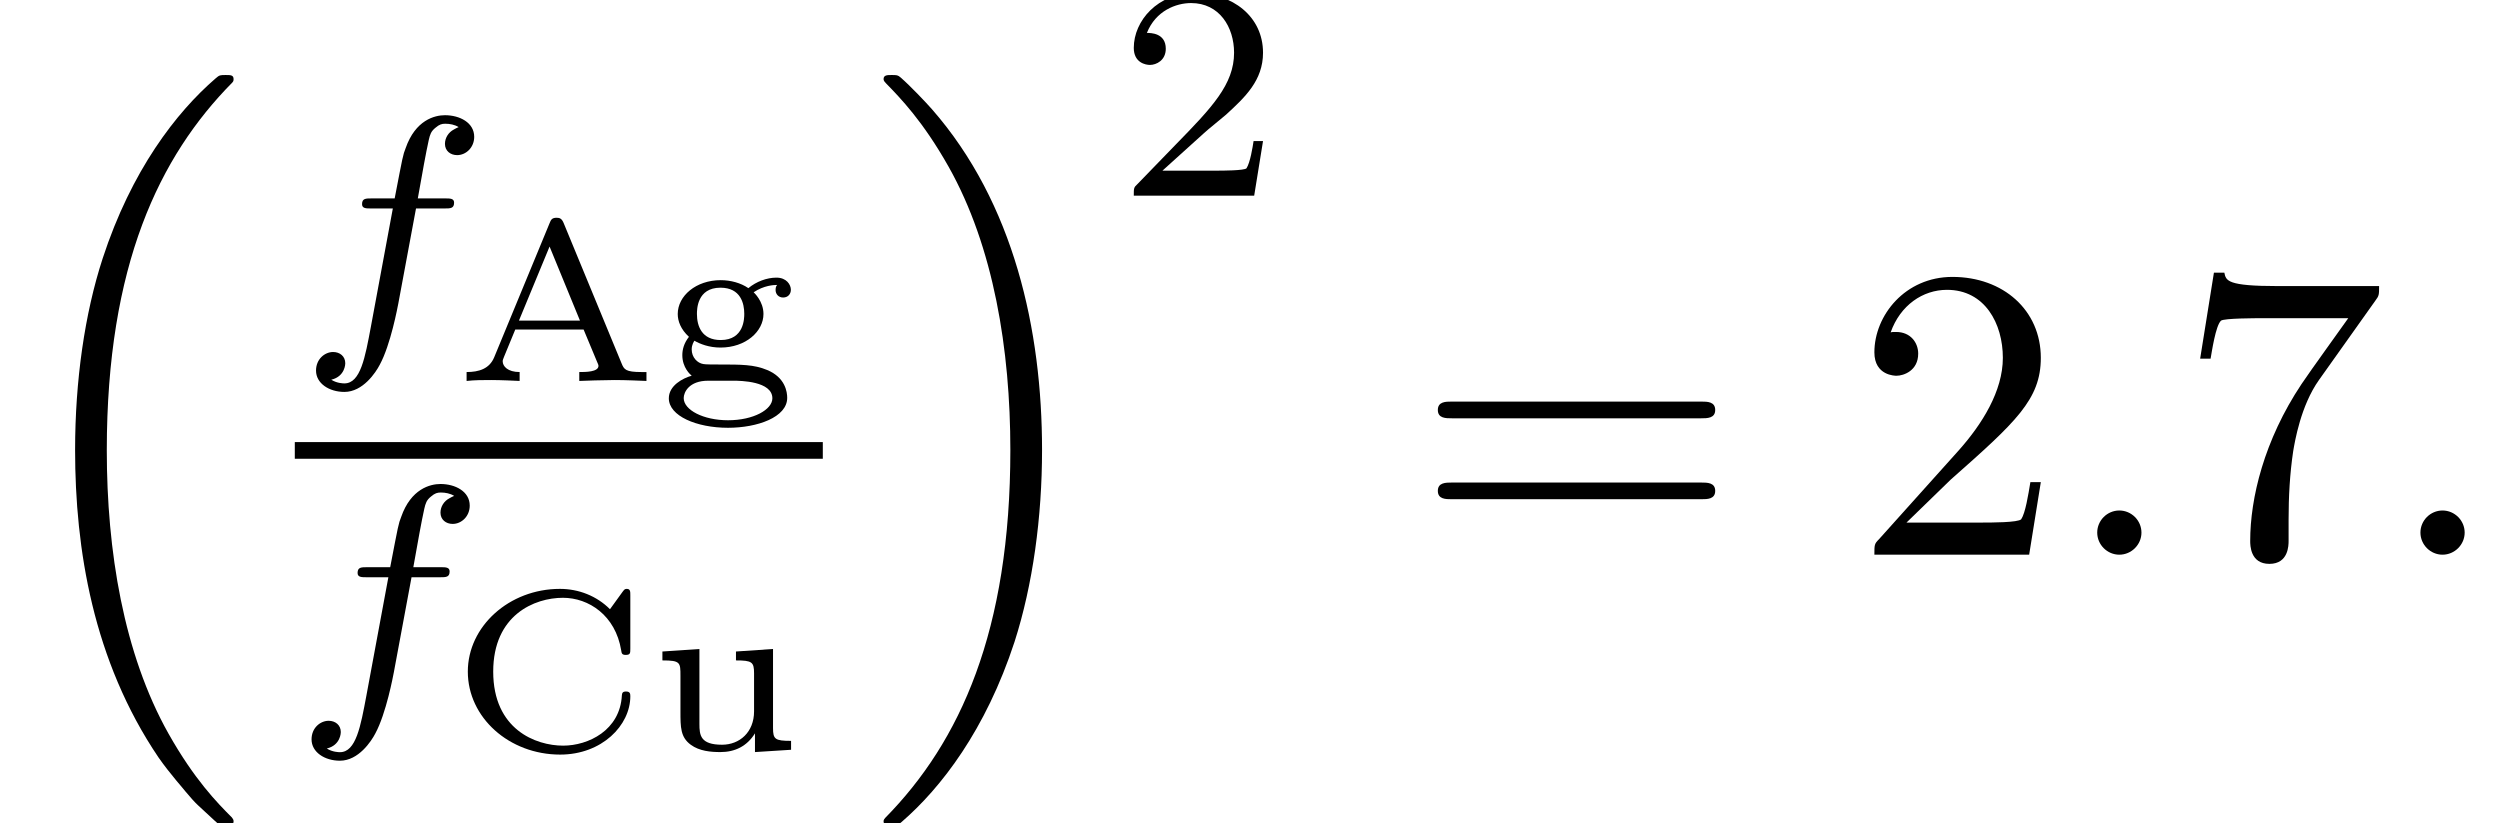
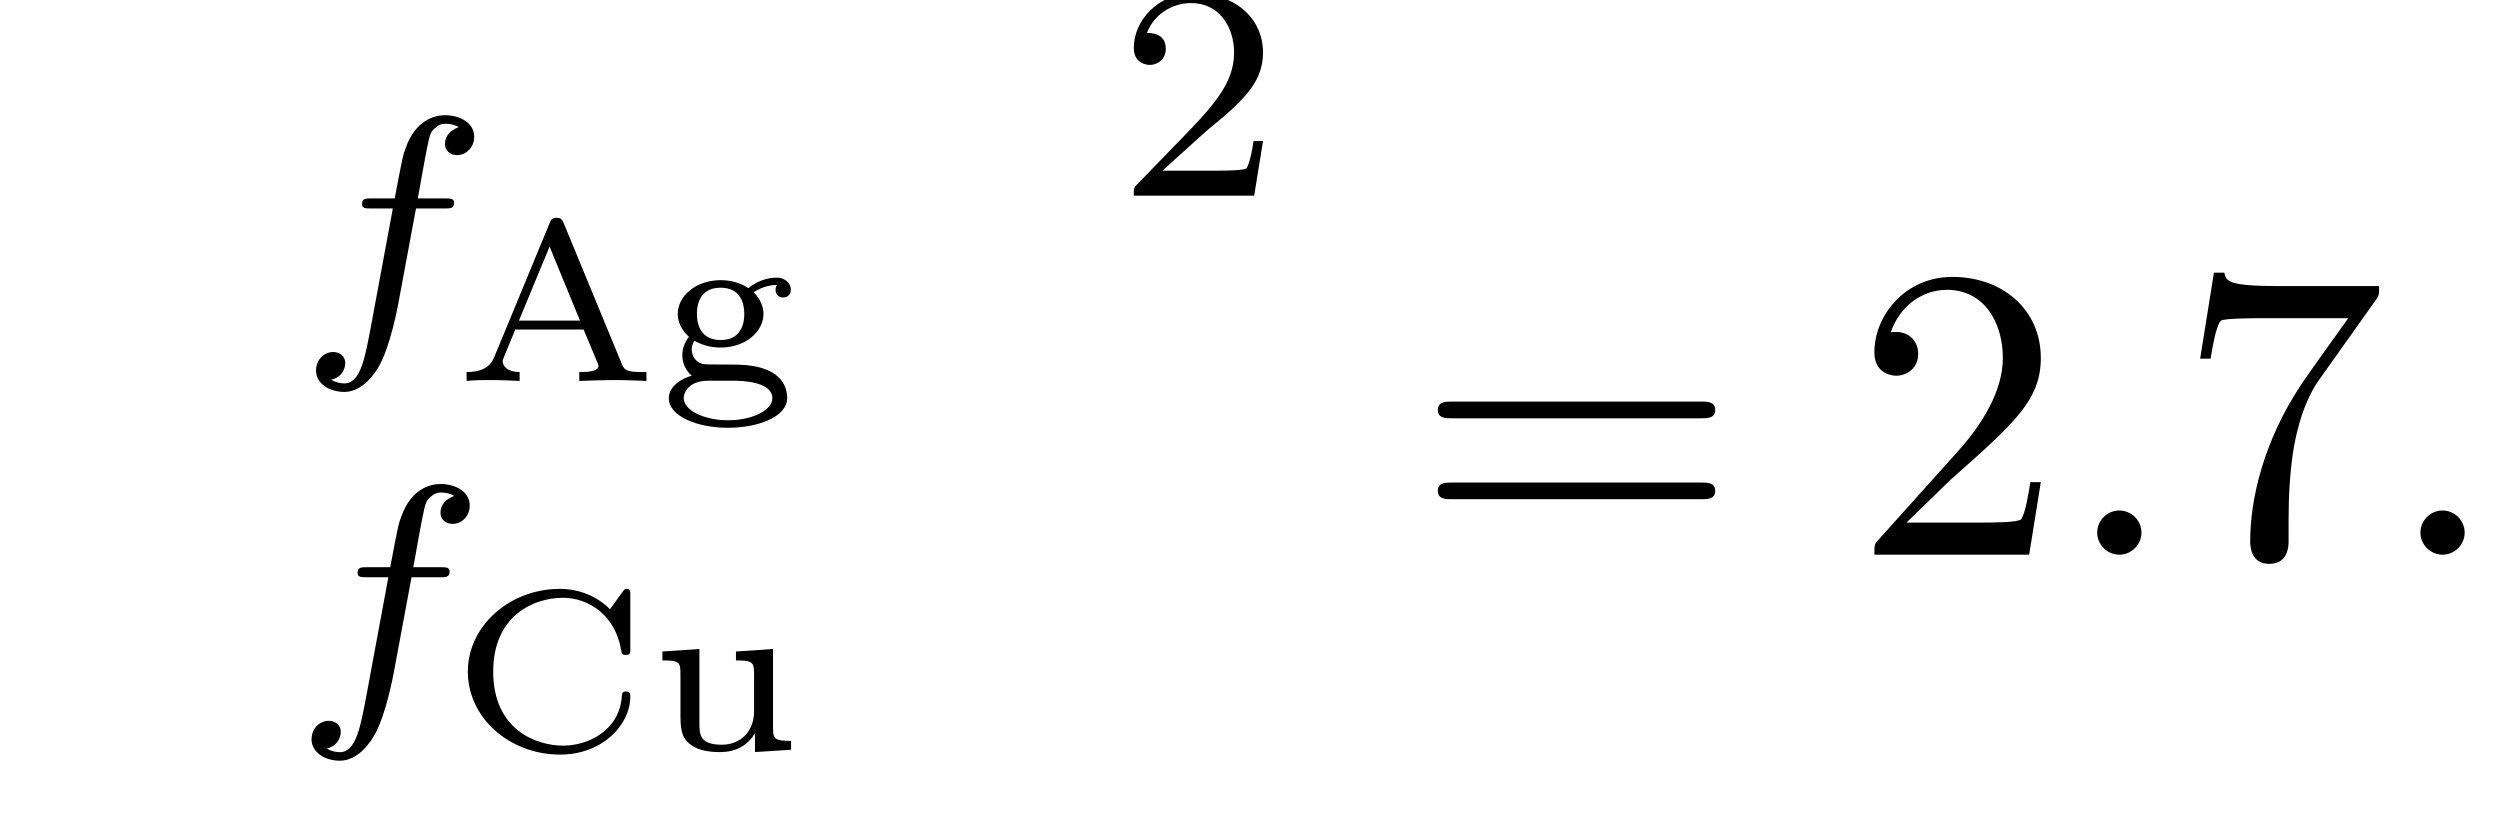
<svg xmlns="http://www.w3.org/2000/svg" xmlns:xlink="http://www.w3.org/1999/xlink" height="21.527pt" version="1.1" viewBox="70.735 57.803 65.383 21.527" width="65.383pt">
  <defs>
-     <path d="M5.618 19.069C5.64 19.08 5.738 19.189 5.749 19.189H5.989C6.022 19.189 6.109 19.178 6.109 19.08C6.109 19.036 6.087 19.015 6.065 18.982C5.673 18.589 5.084 17.989 4.407 16.789C3.229 14.694 2.793 12 2.793 9.382C2.793 4.538 4.167 1.691 6.076 -0.24C6.109 -0.273 6.109 -0.305 6.109 -0.327C6.109 -0.436 6.033 -0.436 5.902 -0.436C5.76 -0.436 5.738 -0.436 5.64 -0.349C4.604 0.545 3.436 2.062 2.684 4.364C2.215 5.804 1.964 7.56 1.964 9.371C1.964 11.956 2.433 14.88 4.145 17.411C4.44 17.836 4.844 18.284 4.844 18.294C4.953 18.425 5.105 18.6 5.193 18.676L5.618 19.069Z" id="g0-16" />
-     <path d="M4.538 9.371C4.538 6.24 3.807 2.913 1.658 0.458C1.505 0.284 1.102 -0.142 0.84 -0.371C0.764 -0.436 0.742 -0.436 0.6 -0.436C0.491 -0.436 0.393 -0.436 0.393 -0.327C0.393 -0.284 0.436 -0.24 0.458 -0.218C0.829 0.164 1.418 0.764 2.095 1.964C3.273 4.058 3.709 6.753 3.709 9.371C3.709 14.105 2.4 16.996 0.436 18.993C0.415 19.015 0.393 19.047 0.393 19.08C0.393 19.189 0.491 19.189 0.6 19.189C0.742 19.189 0.764 19.189 0.862 19.102C1.898 18.207 3.065 16.691 3.818 14.389C4.298 12.895 4.538 11.127 4.538 9.371Z" id="g0-17" />
    <path d="M2.863 -4.125C2.815 -4.244 2.762 -4.268 2.678 -4.268C2.552 -4.268 2.529 -4.214 2.493 -4.125L1.046 -0.622C0.921 -0.317 0.646 -0.233 0.323 -0.233V0C0.538 -0.024 0.753 -0.024 0.968 -0.024C1.201 -0.024 1.608 -0.006 1.71 0V-0.233C1.399 -0.233 1.267 -0.383 1.267 -0.514C1.267 -0.55 1.279 -0.568 1.303 -0.634L1.596 -1.345H3.383L3.742 -0.484C3.754 -0.46 3.772 -0.418 3.772 -0.395C3.772 -0.233 3.431 -0.233 3.27 -0.233V0C3.365 -0.006 3.951 -0.024 4.196 -0.024C4.489 -0.024 4.872 -0.006 5.027 0V-0.233H4.896C4.483 -0.233 4.441 -0.299 4.376 -0.46L2.863 -4.125ZM2.493 -3.515L3.288 -1.578H1.692L2.493 -3.515Z" id="g3-65" />
    <path d="M4.722 -4.041C4.722 -4.142 4.722 -4.208 4.627 -4.208C4.573 -4.208 4.561 -4.184 4.519 -4.131L4.19 -3.676C3.844 -4.023 3.371 -4.208 2.881 -4.208C1.554 -4.208 0.472 -3.228 0.472 -2.044C0.472 -0.843 1.554 0.126 2.887 0.126C3.981 0.126 4.722 -0.64 4.722 -1.399C4.722 -1.465 4.716 -1.524 4.609 -1.524C4.513 -1.524 4.507 -1.476 4.501 -1.423C4.453 -0.508 3.622 -0.108 2.965 -0.108C2.248 -0.108 1.136 -0.532 1.136 -2.044C1.136 -3.527 2.218 -3.975 2.959 -3.975C3.634 -3.975 4.334 -3.515 4.483 -2.6C4.495 -2.523 4.501 -2.481 4.603 -2.481C4.722 -2.481 4.722 -2.529 4.722 -2.648V-4.041Z" id="g3-67" />
    <path d="M0.944 -1.052C1.088 -0.968 1.327 -0.873 1.626 -0.873C2.289 -0.873 2.75 -1.297 2.75 -1.751C2.75 -2.086 2.505 -2.307 2.493 -2.319C2.762 -2.499 3.019 -2.511 3.108 -2.511C3.09 -2.487 3.067 -2.463 3.067 -2.379C3.067 -2.271 3.144 -2.182 3.264 -2.182C3.395 -2.182 3.467 -2.277 3.467 -2.385C3.467 -2.517 3.353 -2.702 3.09 -2.702C2.839 -2.702 2.564 -2.6 2.355 -2.427C2.158 -2.564 1.889 -2.636 1.632 -2.636C0.986 -2.636 0.508 -2.224 0.508 -1.751C0.508 -1.566 0.586 -1.351 0.801 -1.154C0.669 -0.986 0.628 -0.819 0.628 -0.675C0.628 -0.347 0.837 -0.167 0.873 -0.137C0.64 -0.072 0.275 0.12 0.275 0.454C0.275 0.915 0.998 1.225 1.823 1.225C2.588 1.225 3.371 0.95 3.371 0.442C3.371 0.293 3.324 -0.09 2.845 -0.287C2.505 -0.43 2.164 -0.43 1.602 -0.43C1.459 -0.43 1.225 -0.43 1.178 -0.442C1.022 -0.466 0.873 -0.616 0.873 -0.825C0.873 -0.95 0.933 -1.034 0.944 -1.052ZM1.632 -1.07C1.136 -1.07 1.01 -1.435 1.01 -1.751C1.01 -1.865 1.01 -2.439 1.626 -2.439C2.158 -2.439 2.248 -2.02 2.248 -1.757C2.248 -1.644 2.248 -1.07 1.632 -1.07ZM1.967 -0.006C2.152 -0.006 2.983 0.006 2.983 0.454C2.983 0.747 2.493 1.028 1.823 1.028C1.178 1.028 0.664 0.759 0.664 0.448C0.664 0.299 0.801 -0.006 1.303 -0.006H1.967Z" id="g3-103" />
    <path d="M2.301 -2.57V-2.337C2.72 -2.337 2.774 -2.295 2.774 -2.002V-1.004C2.774 -0.46 2.397 -0.132 1.937 -0.132C1.369 -0.132 1.345 -0.383 1.345 -0.675V-2.636L0.377 -2.57V-2.337C0.849 -2.337 0.849 -2.283 0.849 -1.931V-0.998C0.849 -0.592 0.849 -0.329 1.118 -0.132C1.345 0.036 1.644 0.06 1.895 0.06C2.271 0.06 2.588 -0.09 2.798 -0.43V0.06L3.742 0V-0.233C3.324 -0.233 3.27 -0.275 3.27 -0.568V-2.636L2.301 -2.57Z" id="g3-117" />
    <path d="M2.095 -0.578C2.095 -0.895 1.833 -1.156 1.516 -1.156S0.938 -0.895 0.938 -0.578S1.2 0 1.516 0S2.095 -0.262 2.095 -0.578Z" id="g2-58" />
    <path d="M3.053 -3.172H3.794C3.953 -3.172 4.049 -3.172 4.049 -3.324C4.049 -3.435 3.945 -3.435 3.81 -3.435H3.1C3.228 -4.152 3.308 -4.607 3.387 -4.965C3.419 -5.101 3.443 -5.189 3.563 -5.284C3.666 -5.372 3.73 -5.388 3.818 -5.388C3.937 -5.388 4.065 -5.364 4.168 -5.3C4.129 -5.284 4.081 -5.26 4.041 -5.236C3.905 -5.165 3.81 -5.021 3.81 -4.862C3.81 -4.678 3.953 -4.567 4.129 -4.567C4.36 -4.567 4.575 -4.766 4.575 -5.045C4.575 -5.42 4.192 -5.611 3.81 -5.611C3.539 -5.611 3.037 -5.483 2.782 -4.75C2.71 -4.567 2.71 -4.551 2.495 -3.435H1.897C1.737 -3.435 1.642 -3.435 1.642 -3.284C1.642 -3.172 1.745 -3.172 1.881 -3.172H2.447L1.873 -0.08C1.722 0.725 1.602 1.403 1.18 1.403C1.156 1.403 0.988 1.403 0.837 1.307C1.203 1.219 1.203 0.885 1.203 0.877C1.203 0.693 1.06 0.582 0.885 0.582C0.669 0.582 0.438 0.765 0.438 1.068C0.438 1.403 0.781 1.626 1.18 1.626C1.666 1.626 2.001 1.116 2.104 0.917C2.391 0.391 2.574 -0.606 2.59 -0.685L3.053 -3.172Z" id="g1-102" />
    <path d="M1.385 -0.84L2.542 -1.964C4.244 -3.469 4.898 -4.058 4.898 -5.149C4.898 -6.393 3.916 -7.265 2.585 -7.265C1.353 -7.265 0.545 -6.262 0.545 -5.291C0.545 -4.68 1.091 -4.68 1.124 -4.68C1.309 -4.68 1.691 -4.811 1.691 -5.258C1.691 -5.542 1.495 -5.825 1.113 -5.825C1.025 -5.825 1.004 -5.825 0.971 -5.815C1.222 -6.524 1.811 -6.927 2.444 -6.927C3.436 -6.927 3.905 -6.044 3.905 -5.149C3.905 -4.276 3.36 -3.415 2.76 -2.738L0.665 -0.404C0.545 -0.284 0.545 -0.262 0.545 0H4.593L4.898 -1.898H4.625C4.571 -1.571 4.495 -1.091 4.385 -0.927C4.309 -0.84 3.589 -0.84 3.349 -0.84H1.385Z" id="g5-50" />
    <path d="M5.193 -6.644C5.291 -6.775 5.291 -6.796 5.291 -7.025H2.64C1.309 -7.025 1.287 -7.167 1.244 -7.375H0.971L0.611 -5.127H0.884C0.916 -5.302 1.015 -5.989 1.156 -6.12C1.233 -6.185 2.084 -6.185 2.225 -6.185H4.484C4.364 -6.011 3.502 -4.822 3.262 -4.462C2.28 -2.989 1.92 -1.473 1.92 -0.36C1.92 -0.251 1.92 0.24 2.422 0.24S2.924 -0.251 2.924 -0.36V-0.916C2.924 -1.516 2.956 -2.116 3.044 -2.705C3.087 -2.956 3.24 -3.895 3.72 -4.571L5.193 -6.644Z" id="g5-55" />
    <path d="M7.495 -3.567C7.658 -3.567 7.865 -3.567 7.865 -3.785S7.658 -4.004 7.505 -4.004H0.971C0.818 -4.004 0.611 -4.004 0.611 -3.785S0.818 -3.567 0.982 -3.567H7.495ZM7.505 -1.451C7.658 -1.451 7.865 -1.451 7.865 -1.669S7.658 -1.887 7.495 -1.887H0.982C0.818 -1.887 0.611 -1.887 0.611 -1.669S0.818 -1.451 0.971 -1.451H7.505Z" id="g5-61" />
    <path d="M2.248 -1.626C2.375 -1.745 2.71 -2.008 2.837 -2.12C3.332 -2.574 3.802 -3.013 3.802 -3.738C3.802 -4.686 3.005 -5.3 2.008 -5.3C1.052 -5.3 0.422 -4.575 0.422 -3.865C0.422 -3.475 0.733 -3.419 0.845 -3.419C1.012 -3.419 1.259 -3.539 1.259 -3.842C1.259 -4.256 0.861 -4.256 0.765 -4.256C0.996 -4.838 1.53 -5.037 1.921 -5.037C2.662 -5.037 3.045 -4.407 3.045 -3.738C3.045 -2.909 2.463 -2.303 1.522 -1.339L0.518 -0.303C0.422 -0.215 0.422 -0.199 0.422 0H3.571L3.802 -1.427H3.555C3.531 -1.267 3.467 -0.869 3.371 -0.717C3.324 -0.654 2.718 -0.654 2.59 -0.654H1.172L2.248 -1.626Z" id="g4-50" />
  </defs>
  <g id="page1">
    <use x="70.735" xlink:href="#g0-16" y="60.201" />
    <use x="78.562" xlink:href="#g1-102" y="66.427" />
    <use x="82.615" xlink:href="#g3-65" y="67.766" />
    <use x="87.952" xlink:href="#g3-103" y="67.766" />
-     <rect height="0.436" width="13.809" x="78.445" y="69.365" />
    <use x="78.445" xlink:href="#g1-102" y="76.072" />
    <use x="82.498" xlink:href="#g3-67" y="77.412" />
    <use x="87.682" xlink:href="#g3-117" y="77.412" />
    <use x="93.45" xlink:href="#g0-17" y="60.201" />
    <use x="99.965" xlink:href="#g4-50" y="62.92" />
    <use x="107.728" xlink:href="#g5-61" y="72.31" />
    <use x="119.211" xlink:href="#g5-50" y="72.31" />
    <use x="124.646" xlink:href="#g2-58" y="72.31" />
    <use x="127.665" xlink:href="#g5-55" y="72.31" />
    <use x="133.099" xlink:href="#g2-58" y="72.31" />
  </g>
</svg>